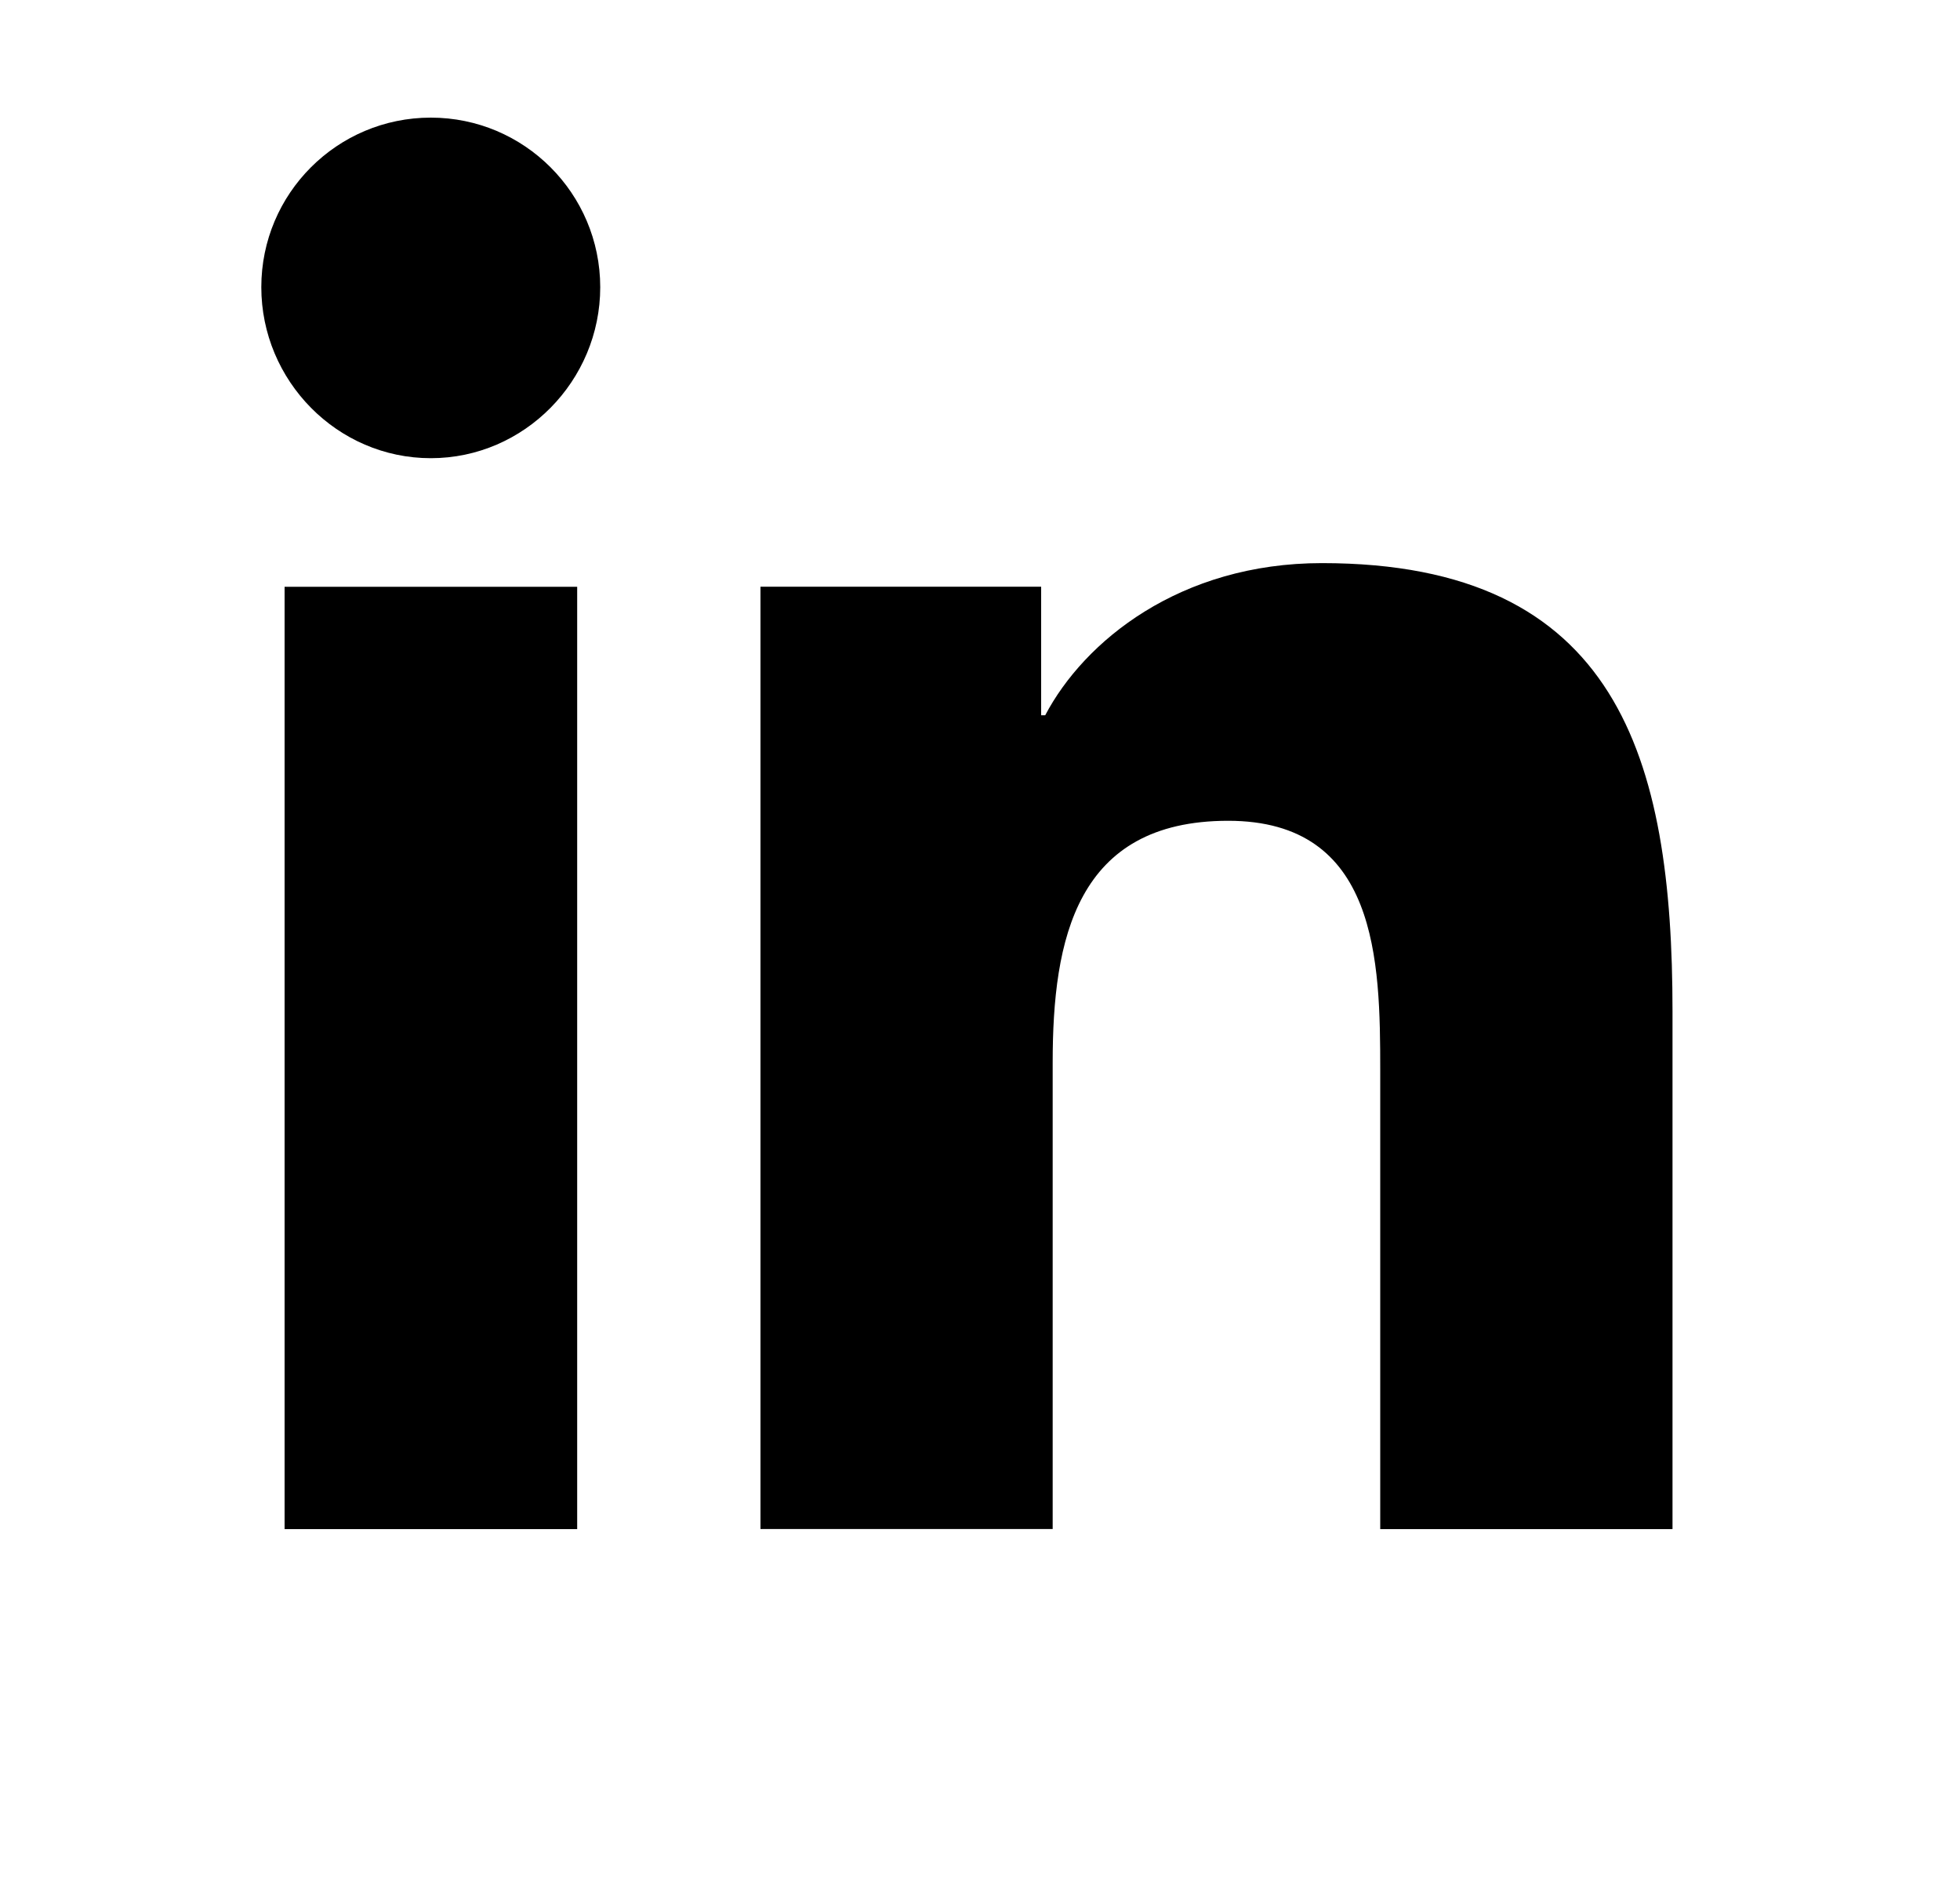
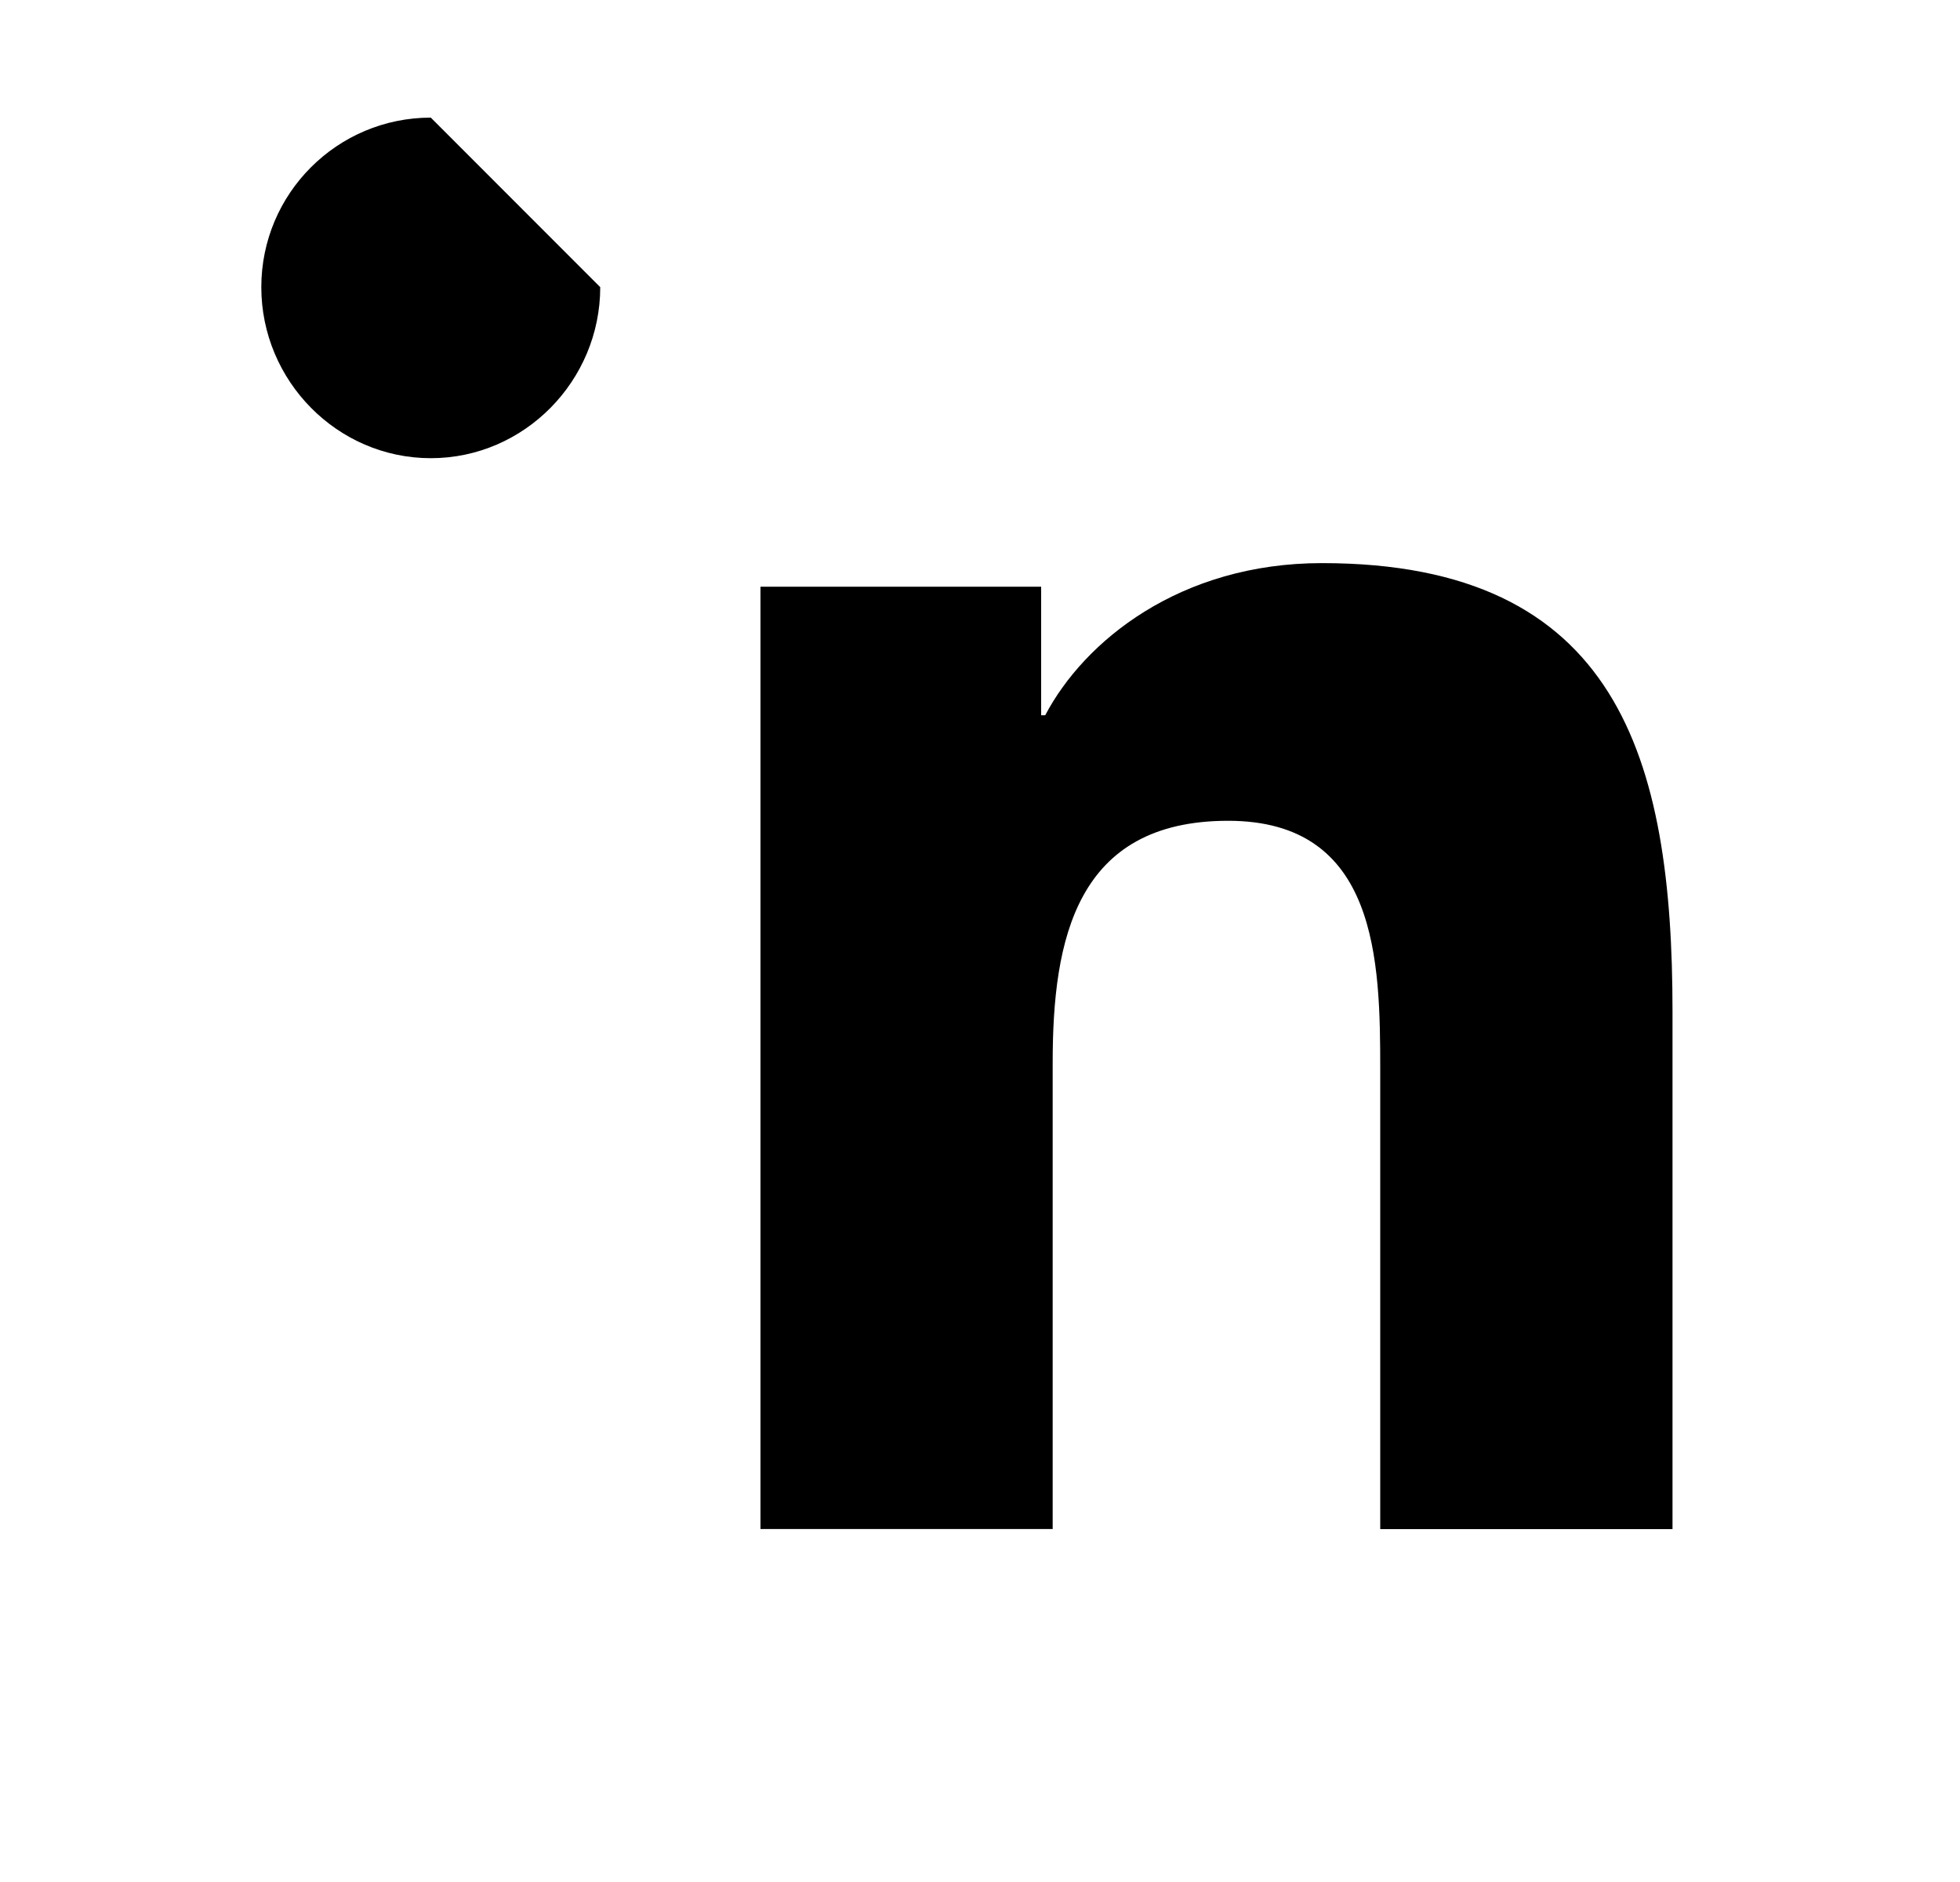
<svg xmlns="http://www.w3.org/2000/svg" width="25" height="24" viewBox="0 0 25 24" fill="none">
  <path d="M21.329 19.5V19.499H21.333V12.898C21.333 9.668 20.638 7.181 16.862 7.181C15.047 7.181 13.829 8.177 13.332 9.121H13.28V7.482H9.7V19.499H13.427V13.549C13.427 11.982 13.724 10.467 15.665 10.467C17.576 10.467 17.605 12.255 17.605 13.649V19.5H21.329Z" fill="black" />
-   <path d="M3.63 7.483H7.362V19.5H3.63V7.483Z" fill="black" />
-   <path d="M5.495 1.5C4.301 1.5 3.333 2.468 3.333 3.662C3.333 4.855 4.301 5.843 5.495 5.843C6.688 5.843 7.656 4.855 7.656 3.662C7.655 2.468 6.687 1.5 5.495 1.5Z" fill="black" />
+   <path d="M5.495 1.5C4.301 1.5 3.333 2.468 3.333 3.662C3.333 4.855 4.301 5.843 5.495 5.843C6.688 5.843 7.656 4.855 7.656 3.662Z" fill="black" />
</svg>